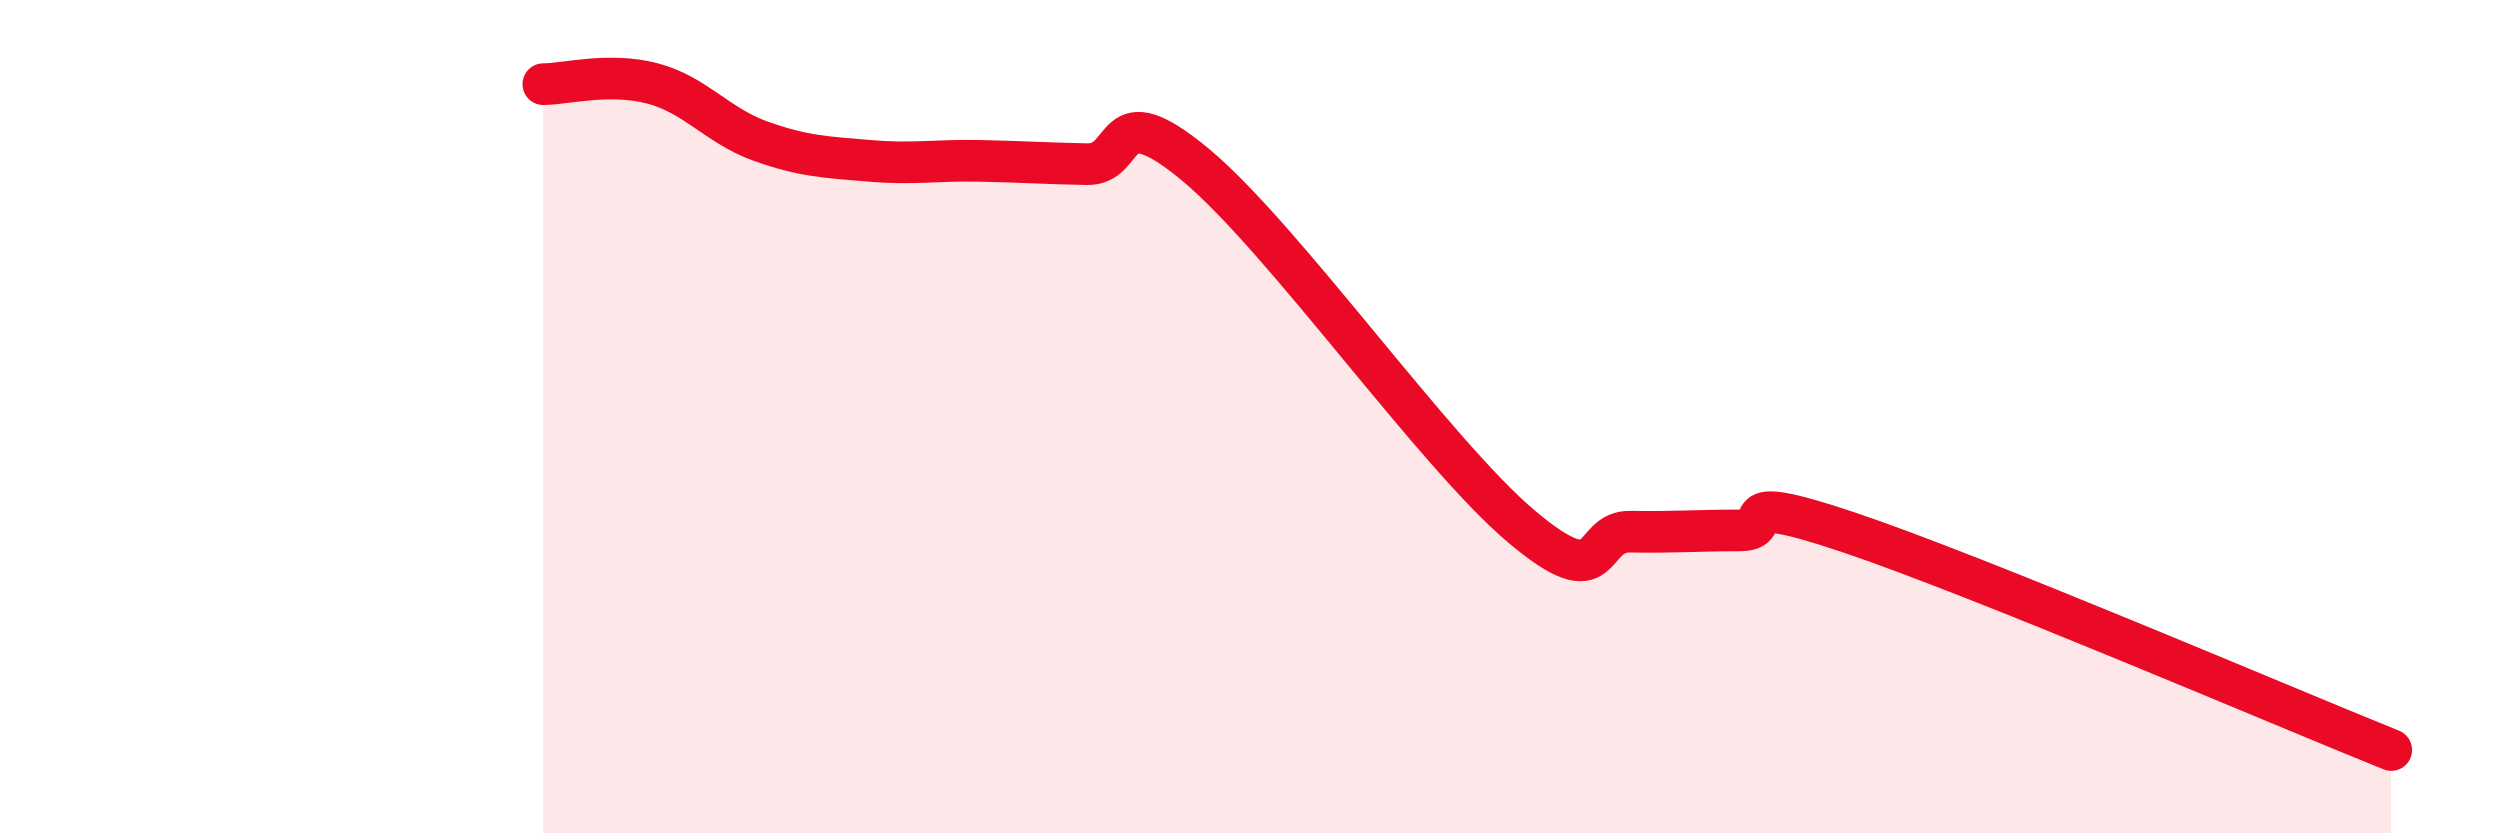
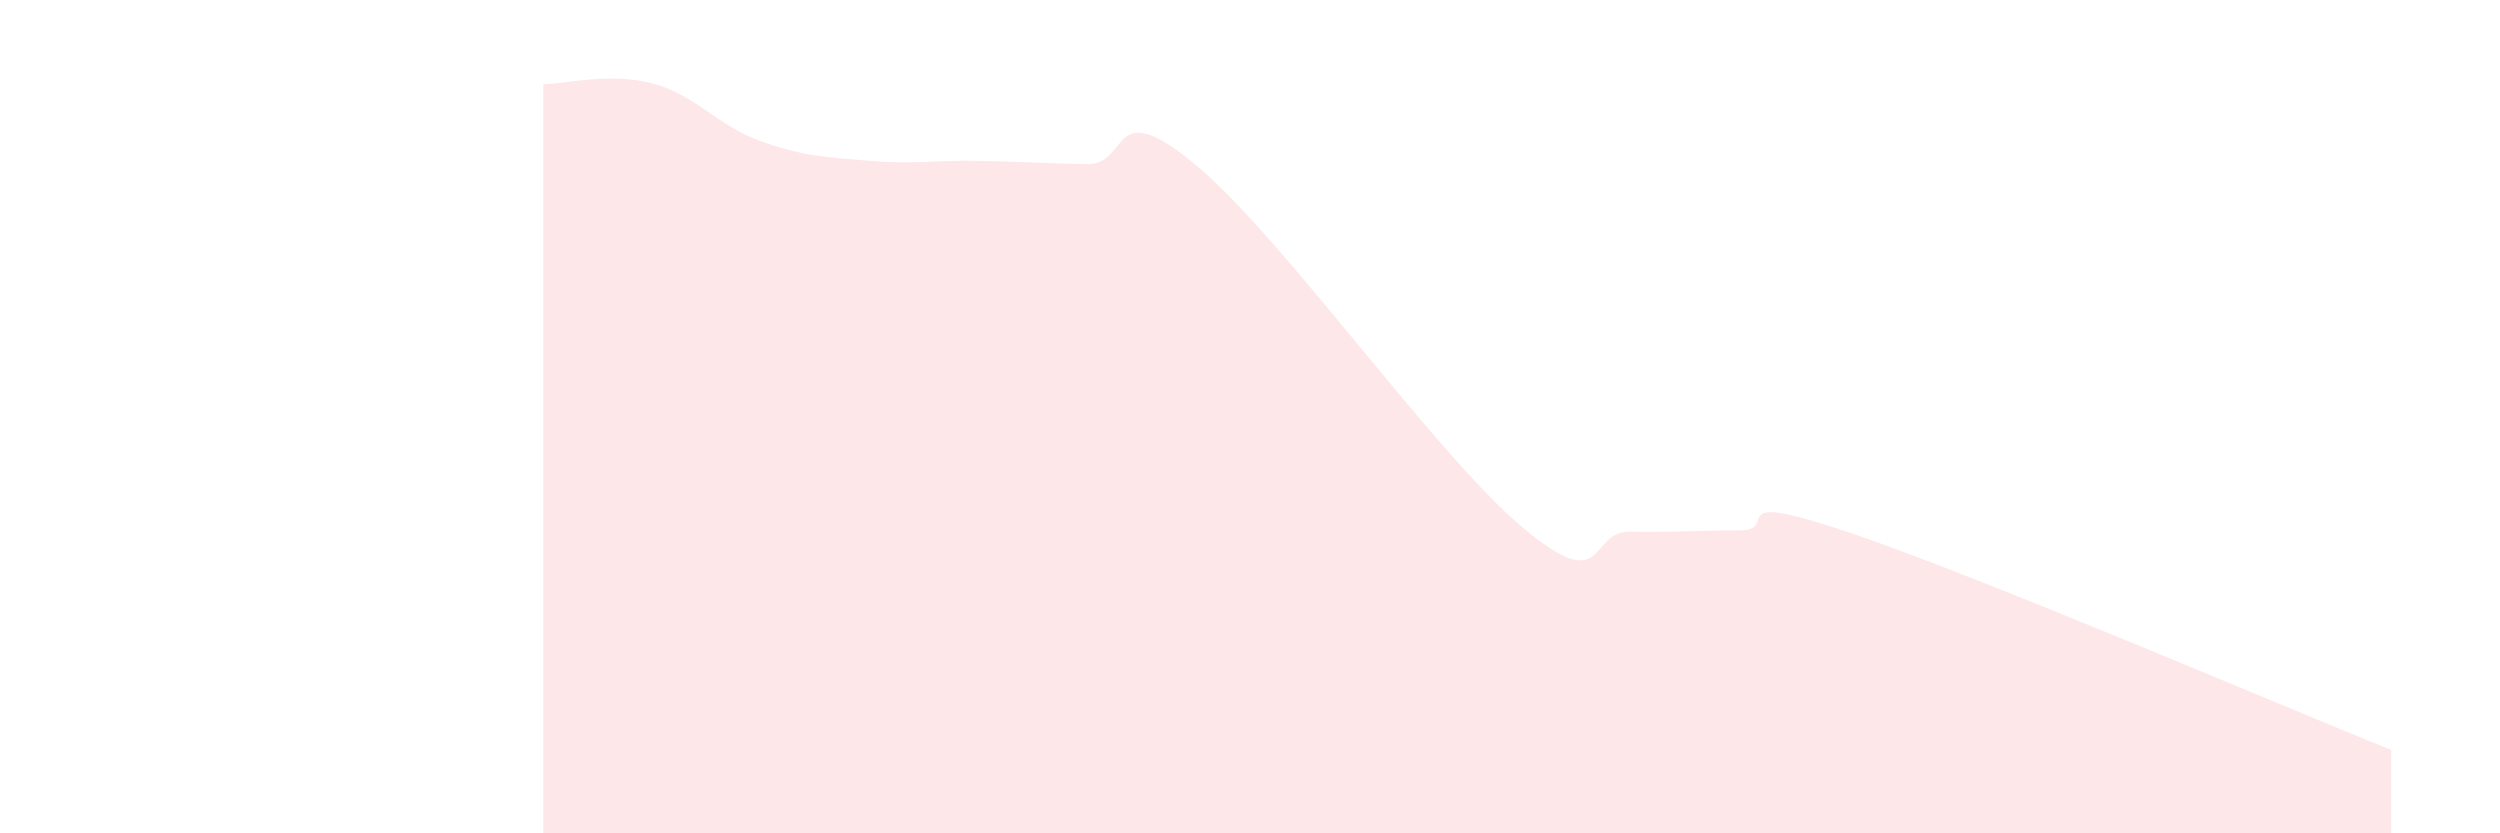
<svg xmlns="http://www.w3.org/2000/svg" width="60" height="20" viewBox="0 0 60 20">
  <path d="M 13.04,2.02 C 13.56,2.02 14.61,1.73 15.65,2 C 16.69,2.27 17.22,3.02 18.26,3.39 C 19.3,3.76 19.83,3.77 20.87,3.86 C 21.91,3.95 22.44,3.84 23.48,3.86 C 24.52,3.88 25.05,3.92 26.09,3.94 C 27.13,3.96 26.61,2.22 28.7,3.96 C 30.79,5.7 34.43,10.88 36.52,12.64 C 38.61,14.4 38.09,12.74 39.13,12.76 C 40.17,12.78 40.7,12.73 41.74,12.73 C 42.78,12.73 41.22,11.72 44.35,12.77 C 47.48,13.82 54.78,16.95 57.39,18L57.39 20L13.04 20Z" fill="#EB0A25" opacity="0.1" stroke-linecap="round" stroke-linejoin="round" />
-   <path d="M 13.04,2.02 C 13.56,2.02 14.61,1.73 15.65,2 C 16.69,2.27 17.22,3.02 18.26,3.39 C 19.3,3.76 19.83,3.77 20.87,3.86 C 21.91,3.95 22.44,3.84 23.48,3.86 C 24.52,3.88 25.05,3.92 26.09,3.94 C 27.13,3.96 26.61,2.22 28.7,3.96 C 30.79,5.7 34.43,10.88 36.52,12.64 C 38.61,14.4 38.09,12.74 39.13,12.76 C 40.17,12.78 40.7,12.73 41.74,12.73 C 42.78,12.73 41.22,11.72 44.35,12.77 C 47.48,13.82 54.78,16.95 57.39,18" stroke="#EB0A25" stroke-width="1" fill="none" stroke-linecap="round" stroke-linejoin="round" />
</svg>